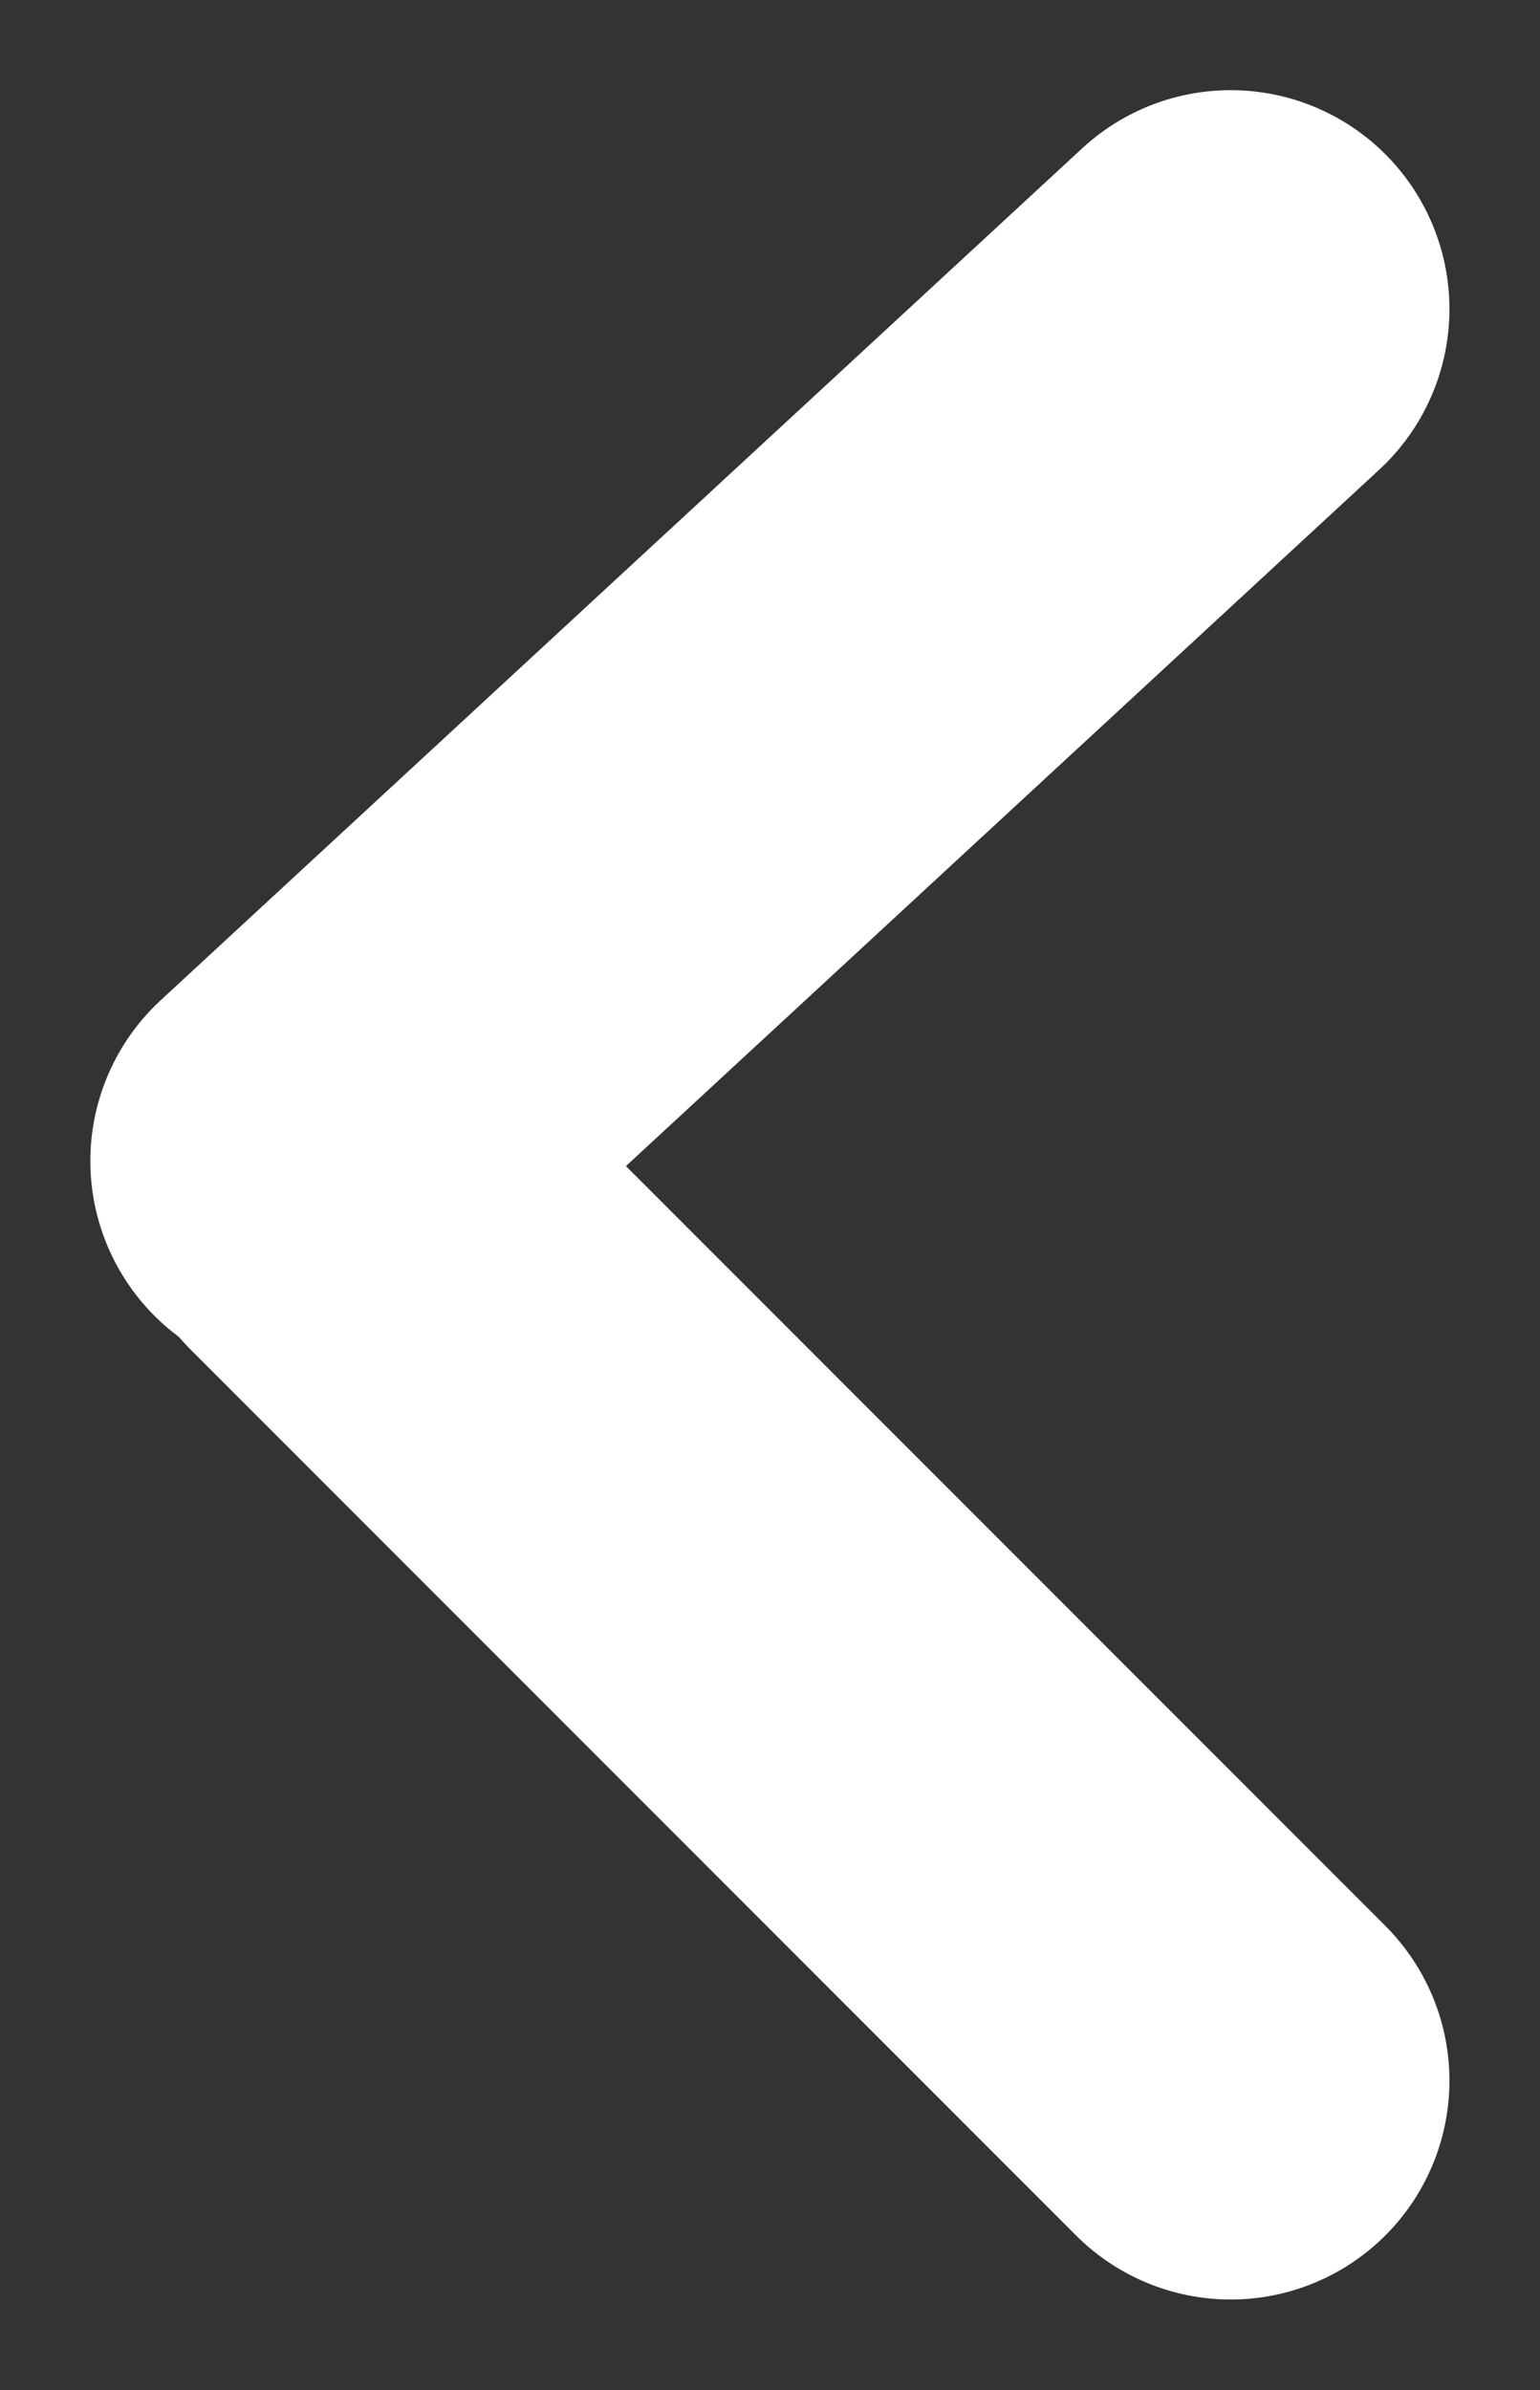
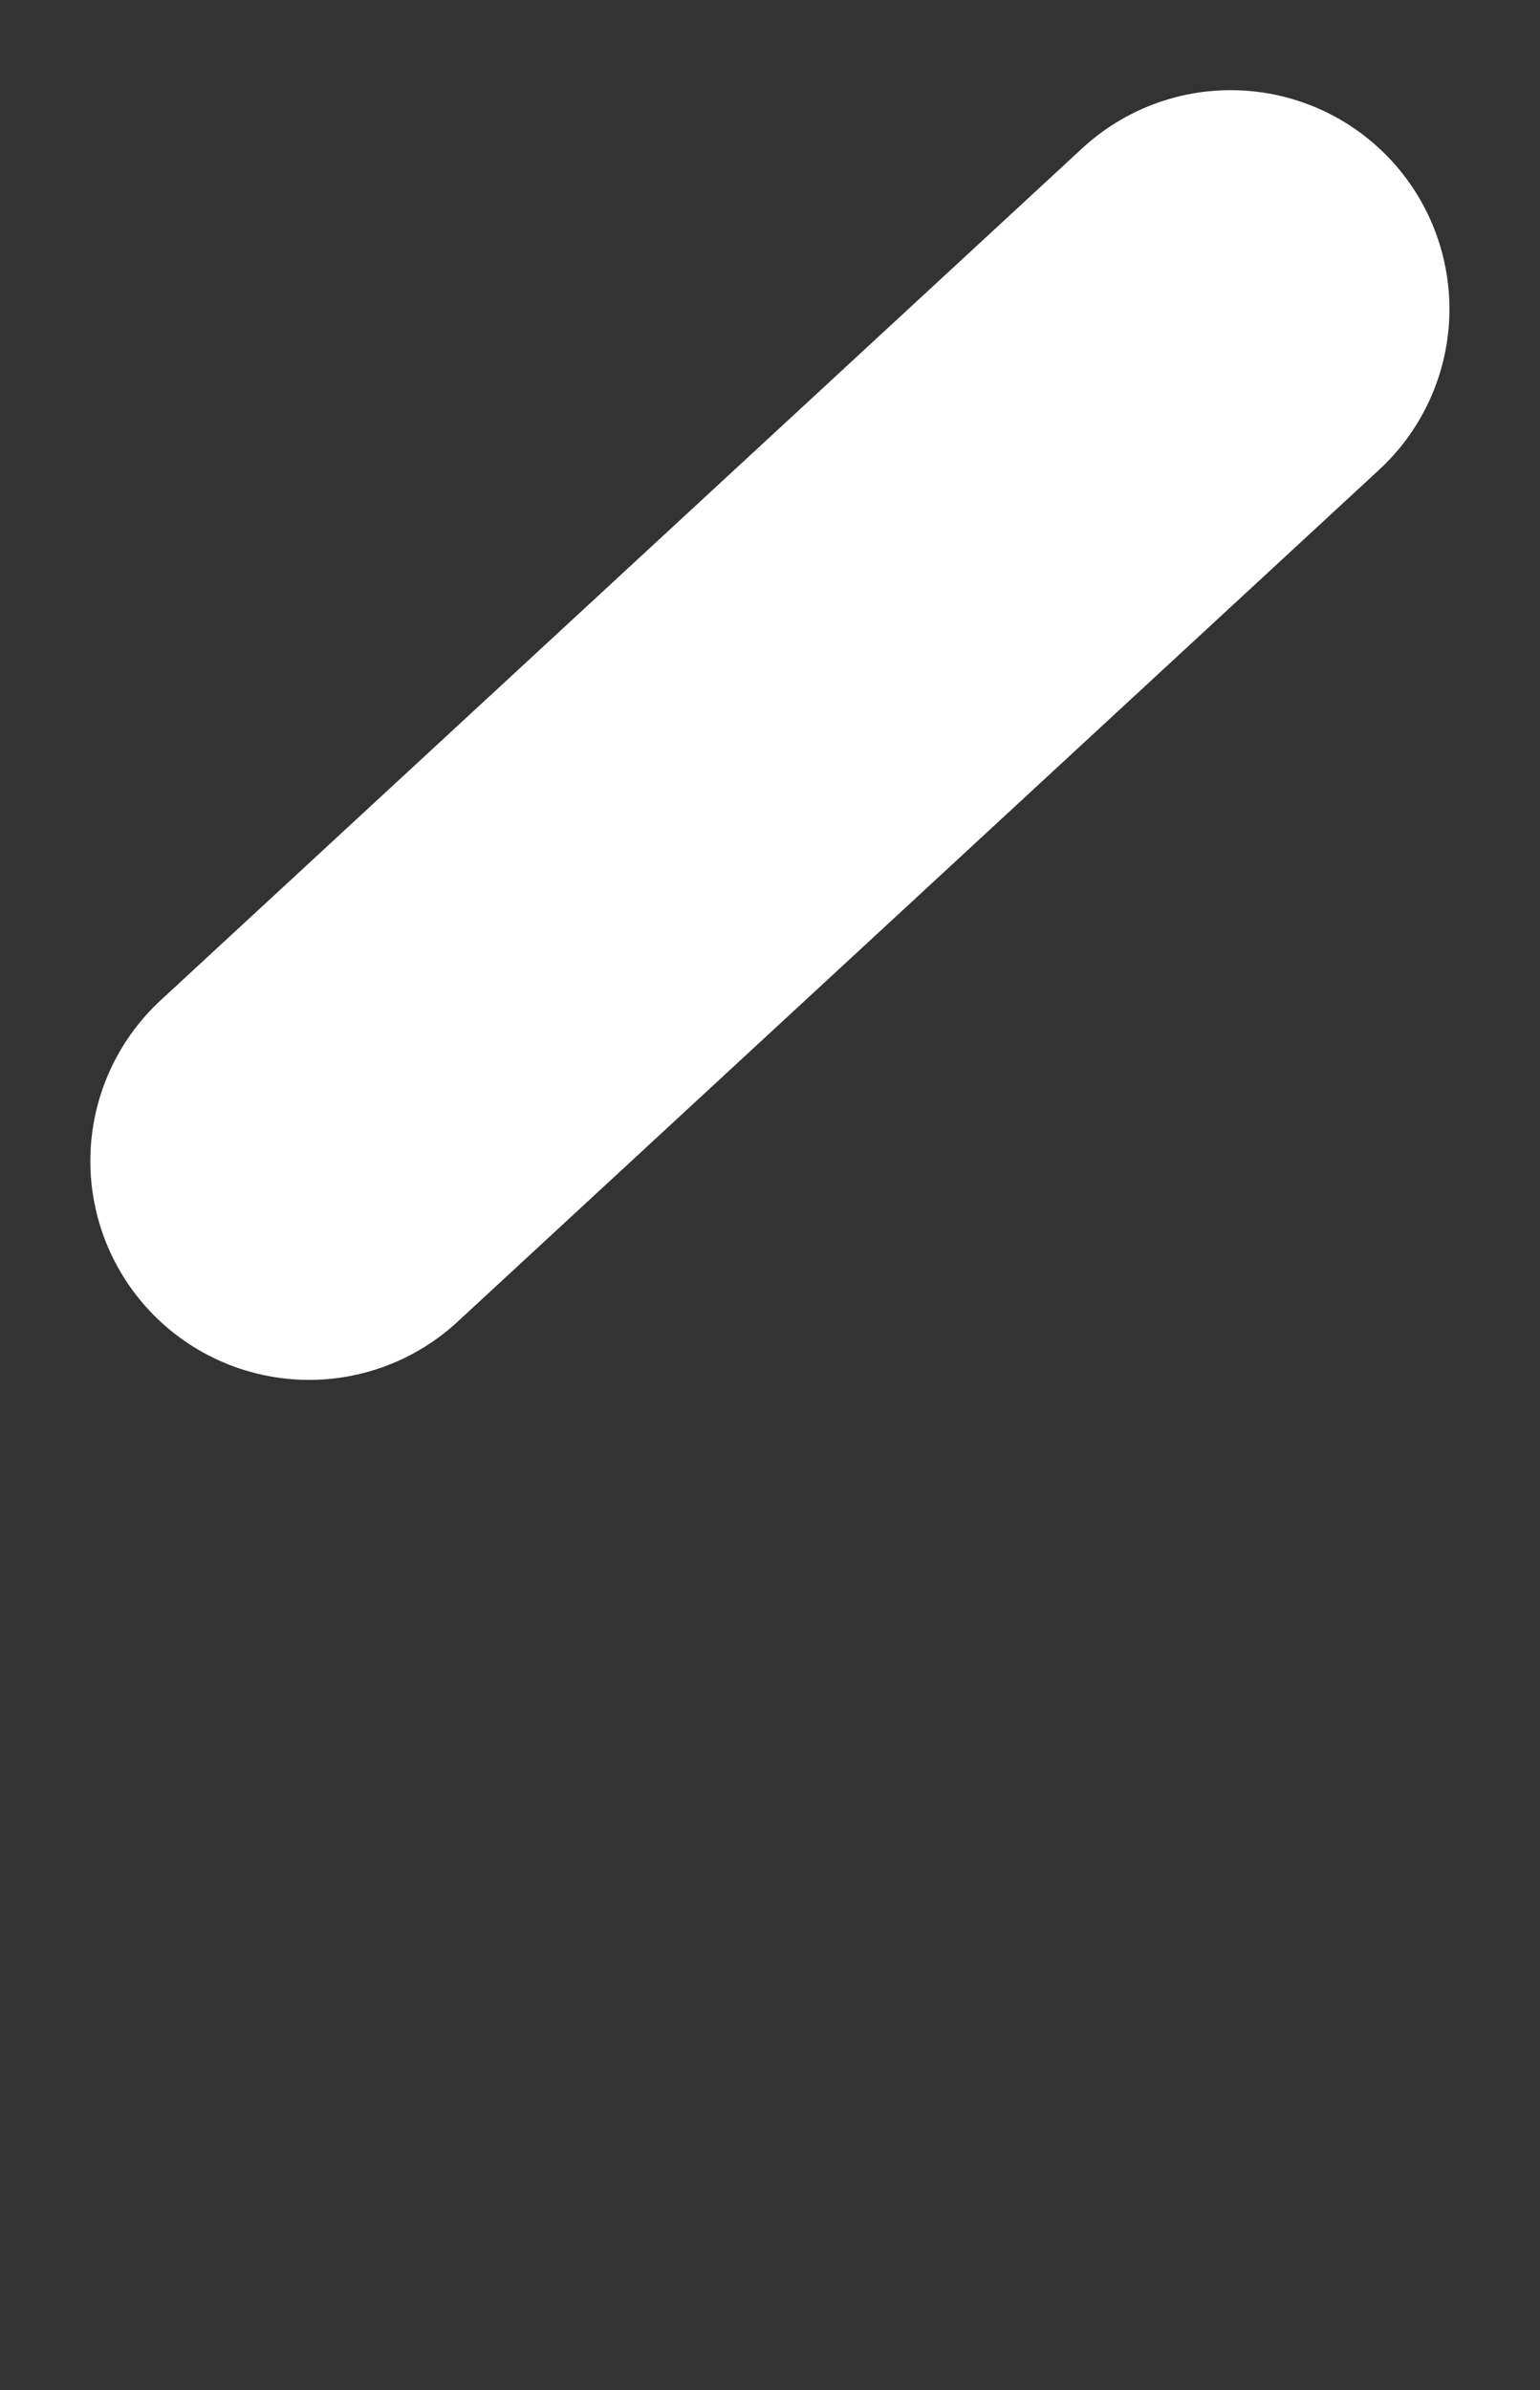
<svg xmlns="http://www.w3.org/2000/svg" width="7.04" height="10.921" viewBox="0 0 7.04 10.921">
  <rect x="0" y="0" width="7.04" height="10.921" fill="#333333" stroke="none" />
  <g id="Group_166" data-name="Group 166" transform="translate(353.198 585.534) rotate(180)">
-     <line id="Line_23" data-name="Line 23" x2="4.047" y2="4.047" transform="translate(347.572 576.027)" fill="none" stroke="#fff" stroke-linecap="round" stroke-width="2" />
    <path id="Path_303" data-name="Path 303" d="M0,4.649,4.213.756" transform="translate(347.572 579.473)" fill="none" stroke="#fff" stroke-linecap="round" stroke-width="2" />
  </g>
</svg>